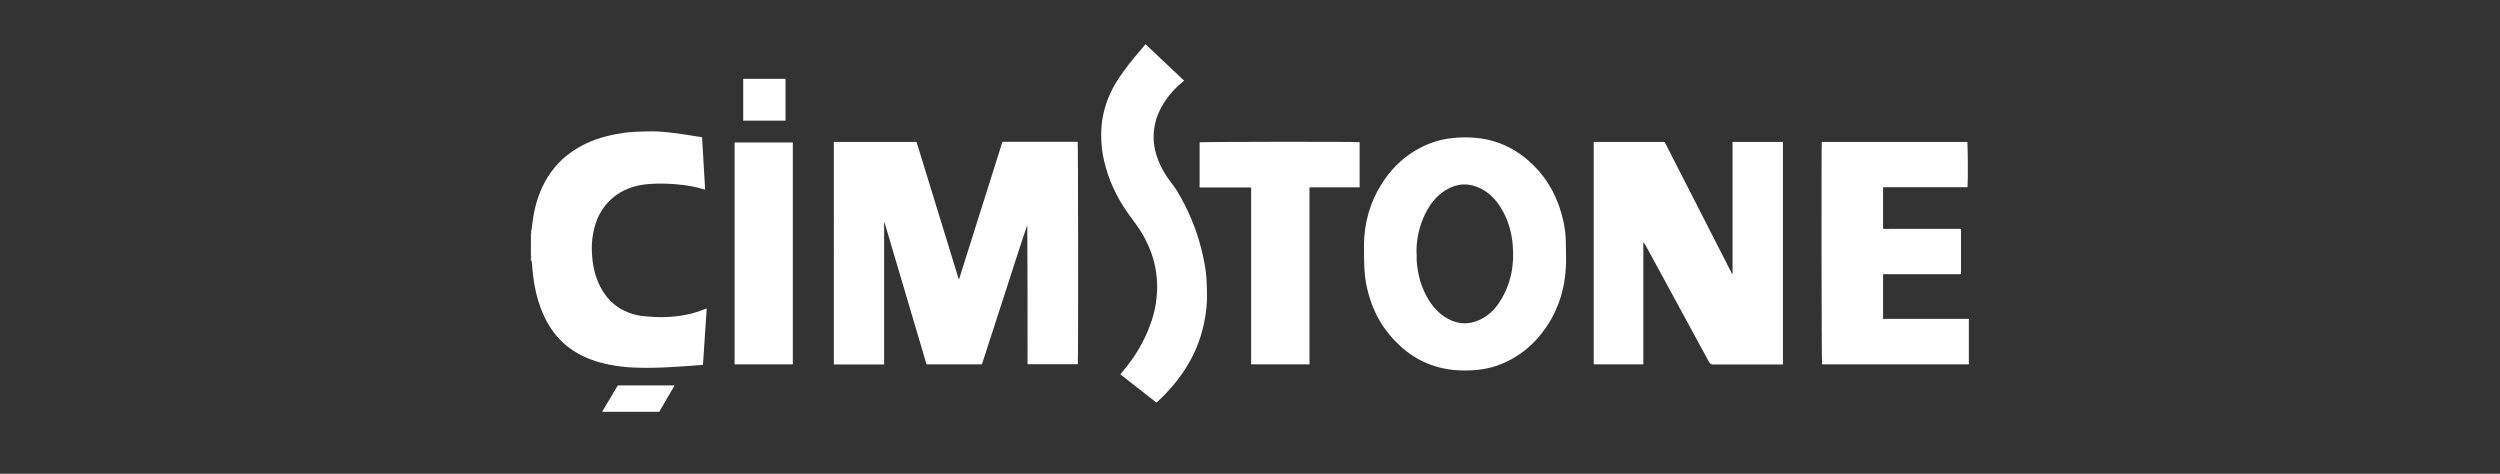
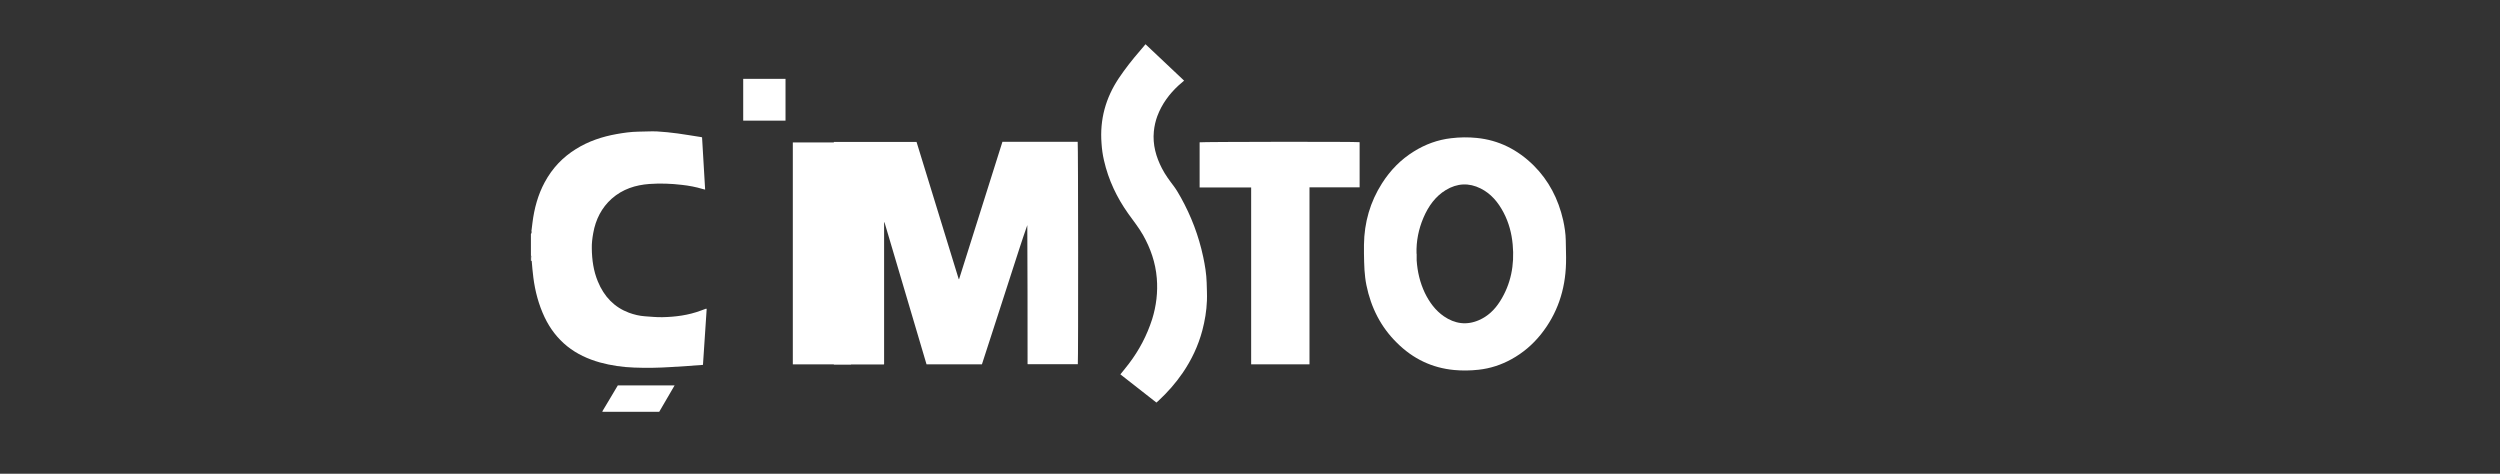
<svg xmlns="http://www.w3.org/2000/svg" id="a" viewBox="0 0 195 36.95">
  <rect x="0" y="0" width="195" height="36.95" fill="#333333" stroke="none" />
  <defs>
    <style>.b{fill:#fff;}</style>
  </defs>
-   <path class="b" d="M153.58,28.42c-.07,0-.14,0-.2,0-3.68,0-7.36,0-11.04,0h-.22c-.04-.17-.06-17-.02-17.35h11.35c.04,.15,.06,2.98,.02,3.53-.27,0-.55,0-.82,0-.27,0-.54,0-.81,0h-4.96v3.25c.24,.02,.49,0,.74,0,.26,0,.52,0,.77,0h4.57v3.54h-6.08v3.48h.24c2.07,0,4.14,0,6.21,0,.08,0,.16,0,.24,0v3.52Z" />
  <path class="b" d="M41.46,17.96c.02-.19,.05-.38,.07-.57,.14-1.13,.43-2.2,.96-3.18,.6-1.11,1.42-1.96,2.44-2.59,.98-.61,2.04-.96,3.15-1.16,.56-.1,1.12-.18,1.69-.19,.49,0,.98-.04,1.46-.02,.55,.03,1.09,.09,1.63,.16,.6,.08,1.2,.19,1.81,.28,.03,0,.05,.01,.09,.02l.24,4.08c-.08-.02-.14-.03-.2-.05-.53-.16-1.07-.26-1.61-.32-.84-.1-1.69-.13-2.54-.07-1.07,.08-2.08,.39-2.94,1.15-.78,.7-1.25,1.61-1.44,2.69-.07,.39-.12,.79-.11,1.18,.01,.89,.13,1.76,.47,2.58,.49,1.2,1.3,2.02,2.42,2.44,.41,.15,.82,.25,1.25,.28,.45,.03,.91,.08,1.36,.07,1.02-.02,2.04-.15,3.02-.52,.13-.05,.26-.1,.38-.14,.01,0,.03,0,.06,.01l-.29,4.37c-.43,.03-.84,.06-1.24,.09-.42,.03-.84,.05-1.26,.08-.95,.06-1.91,.08-2.87,.04-.9-.03-1.79-.16-2.67-.4-.92-.26-1.79-.65-2.56-1.27-.74-.6-1.32-1.35-1.75-2.25-.46-.97-.74-2.01-.88-3.1-.06-.44-.09-.88-.13-1.32,0-.09,0-.18,0-.26,0-.05-.04-.1-.06-.15v-1.67c.09-.09,.04-.21,.04-.31Z" />
  <path class="b" d="M41.42,19.94s.06,.1,.06,.15c.01,.09,0,.18,0,.26h-.07c0-.14,0-.28,0-.41Z" />
-   <path class="b" d="M41.46,17.96c0,.11,.05,.22-.04,.31v-.32h.04Z" />
  <path class="b" d="M65.02,11.07h6.47l3.29,10.7h.03l3.38-10.71h5.87c.04,.16,.05,17.02,.01,17.35h-3.91s0-.02-.01-.03c0-.01,0-.03,0-.04,0-3.59,0-7.18-.02-10.78-.42,1.19-.8,2.4-1.19,3.6-.39,1.21-.78,2.42-1.17,3.62-.39,1.21-.78,2.41-1.18,3.64h-4.32l-3.28-11.08s-.02,0-.03,0c0,0,0,.01,0,.02,0,.02,0,.04,0,.07,0,3.65,0,7.31,0,10.96,0,0,0,.01-.02,.04h-3.9V11.07Z" />
-   <path class="b" d="M139.07,28.43h-.22c-1.74,0-3.49,0-5.23,0-.16,0-.24-.06-.32-.2-1.17-2.17-2.36-4.34-3.53-6.5-.48-.88-.96-1.76-1.44-2.64-.04-.07-.08-.13-.15-.19v9.52h-3.87V11.07h5.53c1.75,3.42,3.51,6.85,5.26,10.29h.04V11.07h3.93V28.43Z" />
  <path class="b" d="M106.39,19.79c0-.23,0-.47,0-.7,.02-1.75,.49-3.35,1.4-4.78,.66-1.04,1.48-1.87,2.48-2.49,.91-.57,1.88-.92,2.92-1.04,.67-.08,1.34-.09,2.01-.02,1.69,.17,3.17,.9,4.44,2.16,1.16,1.16,1.91,2.59,2.29,4.27,.11,.51,.19,1.03,.2,1.55,0,.59,.04,1.19,.02,1.78-.05,2.11-.69,3.97-1.96,5.56-.65,.81-1.41,1.45-2.28,1.93-.81,.45-1.67,.73-2.58,.83-.64,.07-1.28,.08-1.91,.02-1.7-.16-3.2-.86-4.47-2.13-1.23-1.21-2.01-2.72-2.37-4.49-.08-.39-.12-.78-.15-1.18-.03-.43-.03-.85-.04-1.28h.01Zm4.11,0c0,.17,0,.35,0,.52,.06,.89,.26,1.74,.64,2.54,.36,.74,.83,1.37,1.48,1.82,.86,.59,1.78,.72,2.74,.3,.69-.3,1.23-.81,1.65-1.48,.84-1.33,1.13-2.82,.98-4.42-.08-.88-.3-1.7-.7-2.47-.43-.83-1-1.5-1.8-1.9-.92-.46-1.83-.41-2.71,.12-.81,.49-1.36,1.25-1.75,2.16-.38,.89-.57,1.83-.54,2.81Z" />
  <path class="b" d="M89.35,3.45l3.01,2.84c-.16,.13-.3,.26-.44,.38-.71,.66-1.29,1.43-1.65,2.39-.14,.38-.23,.78-.27,1.19-.1,1.04,.17,1.99,.63,2.88,.26,.51,.6,.96,.94,1.41,.2,.27,.37,.57,.54,.87,.8,1.44,1.39,2.98,1.74,4.63,.14,.66,.25,1.32,.27,2,.01,.47,.04,.95,.02,1.42-.03,.79-.16,1.56-.36,2.32-.32,1.2-.84,2.29-1.52,3.29-.56,.82-1.2,1.54-1.91,2.2-.05,.04-.1,.08-.15,.13l-2.81-2.2c.23-.29,.46-.56,.67-.84,.79-1.04,1.4-2.19,1.81-3.47,.32-1.03,.45-2.1,.36-3.19-.1-1.22-.49-2.33-1.07-3.36-.34-.6-.77-1.13-1.16-1.68-.88-1.24-1.54-2.61-1.89-4.15-.1-.43-.16-.86-.19-1.31-.15-1.89,.33-3.57,1.34-5.09,.51-.76,1.07-1.47,1.66-2.15,.14-.16,.28-.33,.43-.51Z" />
  <path class="b" d="M93.57,14.62v-3.52c.14-.04,12.18-.06,12.48-.01v3.52h-3.91v13.81h-4.55V14.62h-4.03Z" />
-   <path class="b" d="M61.84,28.42h-4.54V11.11h4.54V28.42Z" />
+   <path class="b" d="M61.84,28.42V11.11h4.54V28.42Z" />
  <path class="b" d="M57.97,6.15h3.3v3.26h-3.3v-3.26Z" />
  <path class="b" d="M46.98,32.12s.02-.07,.03-.08c.39-.66,.79-1.31,1.18-1.98h4.43c-.4,.7-.8,1.38-1.2,2.06h-4.45Z" />
</svg>